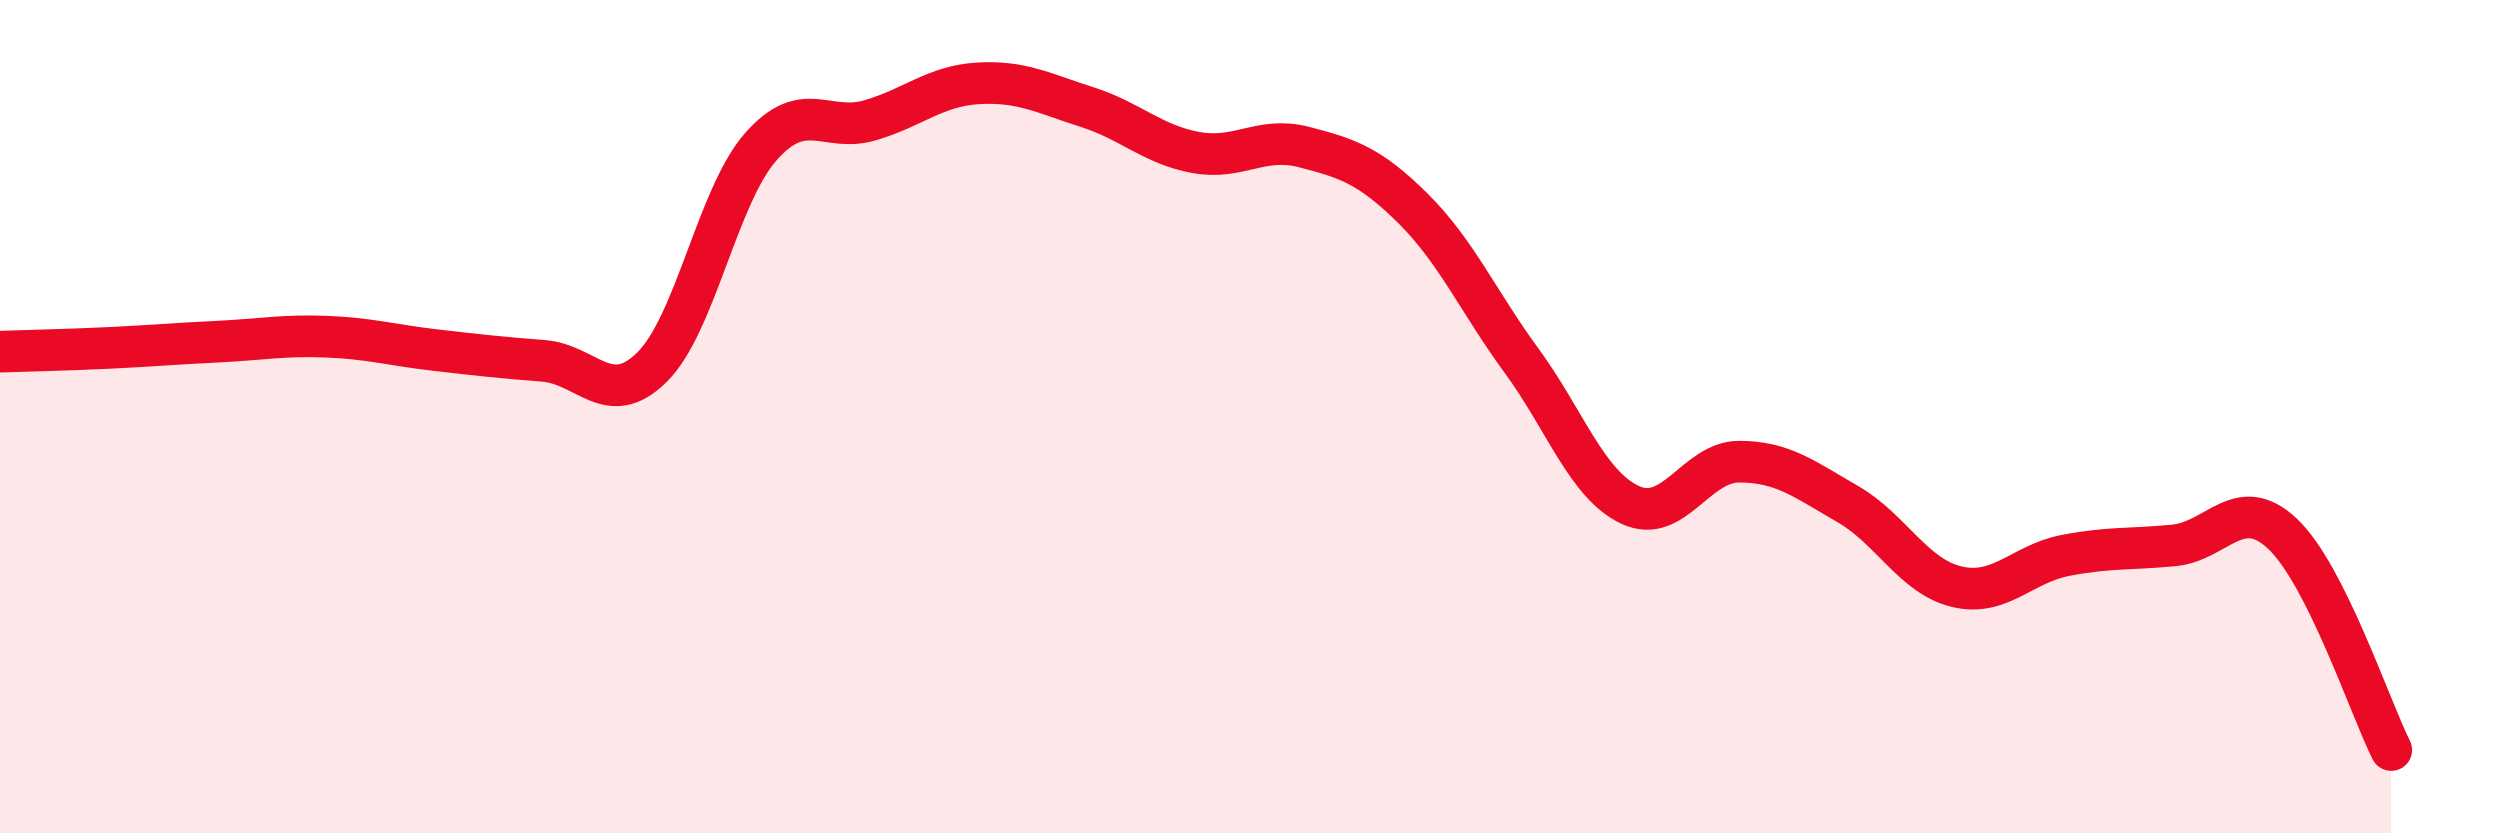
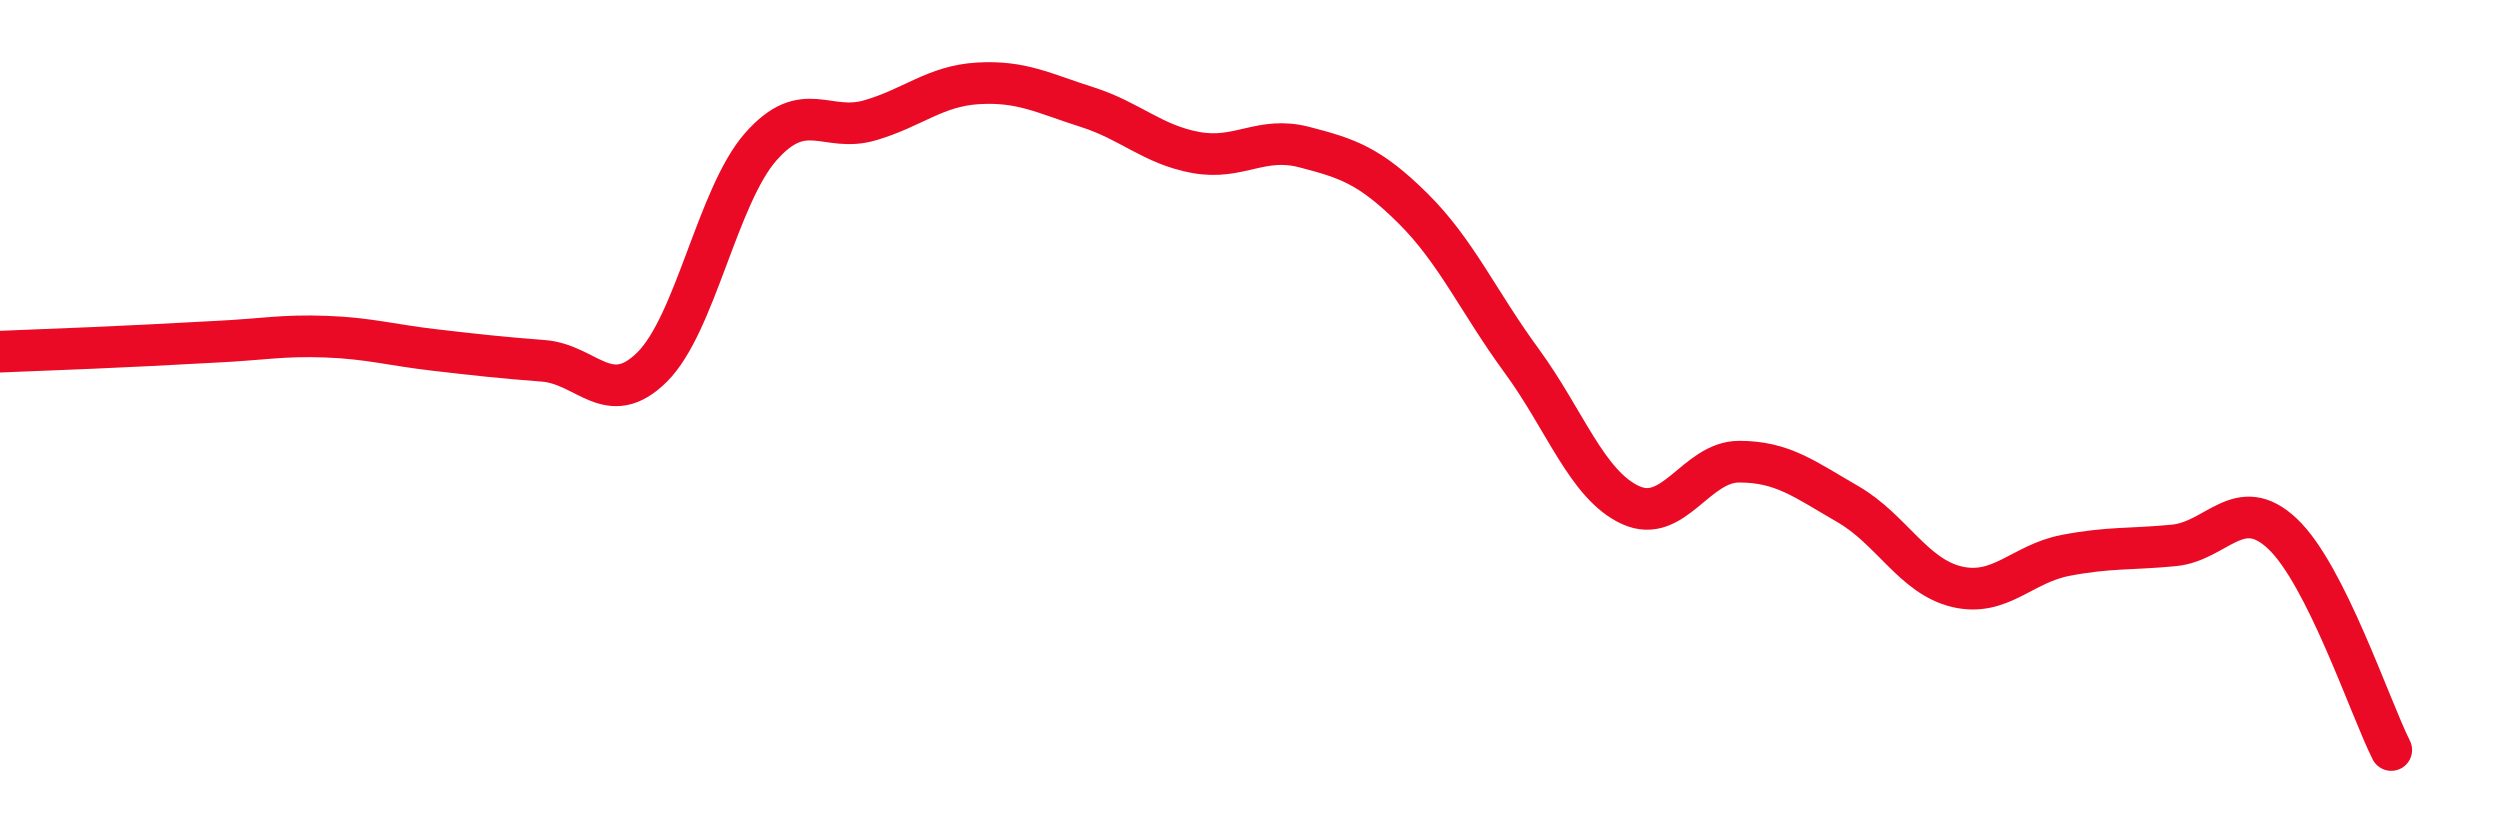
<svg xmlns="http://www.w3.org/2000/svg" width="60" height="20" viewBox="0 0 60 20">
-   <path d="M 0,8.44 C 0.52,8.42 1.57,8.4 2.61,8.35 C 3.65,8.3 4.18,8.25 5.22,8.2 C 6.26,8.15 6.79,8.04 7.83,8.08 C 8.87,8.12 9.39,8.28 10.43,8.4 C 11.47,8.52 12,8.58 13.04,8.66 C 14.08,8.74 14.61,9.84 15.65,8.81 C 16.69,7.78 17.22,4.7 18.26,3.52 C 19.3,2.34 19.83,3.19 20.87,2.89 C 21.91,2.59 22.44,2.06 23.48,2 C 24.52,1.94 25.05,2.24 26.09,2.57 C 27.13,2.9 27.66,3.47 28.7,3.66 C 29.74,3.85 30.26,3.26 31.3,3.53 C 32.34,3.8 32.87,3.97 33.91,5 C 34.95,6.03 35.48,7.24 36.52,8.66 C 37.56,10.08 38.09,11.64 39.13,12.12 C 40.17,12.6 40.7,11.08 41.74,11.08 C 42.78,11.08 43.31,11.5 44.35,12.1 C 45.39,12.7 45.92,13.83 46.96,14.08 C 48,14.33 48.53,13.53 49.57,13.33 C 50.61,13.13 51.13,13.19 52.17,13.09 C 53.21,12.99 53.74,11.83 54.78,12.81 C 55.82,13.79 56.87,16.96 57.39,18L57.39 20L0 20Z" fill="#EB0A25" opacity="0.1" stroke-linecap="round" stroke-linejoin="round" />
-   <path d="M 0,8.44 C 0.52,8.42 1.57,8.4 2.61,8.35 C 3.65,8.3 4.18,8.25 5.22,8.2 C 6.26,8.15 6.79,8.04 7.83,8.08 C 8.87,8.12 9.39,8.28 10.43,8.4 C 11.47,8.52 12,8.58 13.04,8.66 C 14.08,8.74 14.61,9.84 15.65,8.81 C 16.69,7.78 17.22,4.7 18.26,3.52 C 19.3,2.34 19.83,3.19 20.87,2.89 C 21.91,2.59 22.44,2.06 23.48,2 C 24.52,1.94 25.05,2.24 26.09,2.57 C 27.13,2.9 27.66,3.47 28.7,3.66 C 29.74,3.85 30.26,3.26 31.3,3.53 C 32.34,3.8 32.87,3.97 33.91,5 C 34.95,6.03 35.48,7.24 36.52,8.66 C 37.56,10.08 38.09,11.64 39.13,12.12 C 40.17,12.6 40.7,11.08 41.74,11.08 C 42.78,11.08 43.31,11.5 44.35,12.1 C 45.39,12.7 45.92,13.83 46.96,14.08 C 48,14.33 48.53,13.53 49.57,13.33 C 50.61,13.13 51.13,13.19 52.17,13.09 C 53.21,12.99 53.74,11.83 54.78,12.81 C 55.82,13.79 56.87,16.96 57.39,18" stroke="#EB0A25" stroke-width="1" fill="none" stroke-linecap="round" stroke-linejoin="round" />
+   <path d="M 0,8.44 C 3.65,8.3 4.18,8.25 5.22,8.2 C 6.26,8.15 6.79,8.04 7.83,8.08 C 8.87,8.12 9.39,8.28 10.43,8.4 C 11.47,8.52 12,8.58 13.04,8.66 C 14.08,8.74 14.61,9.84 15.65,8.81 C 16.69,7.78 17.22,4.7 18.26,3.52 C 19.3,2.34 19.83,3.19 20.87,2.89 C 21.91,2.59 22.44,2.06 23.48,2 C 24.52,1.94 25.05,2.24 26.09,2.57 C 27.13,2.9 27.66,3.47 28.7,3.66 C 29.74,3.85 30.26,3.26 31.3,3.53 C 32.34,3.8 32.87,3.97 33.91,5 C 34.95,6.03 35.48,7.24 36.52,8.66 C 37.56,10.08 38.09,11.64 39.13,12.12 C 40.17,12.6 40.7,11.08 41.74,11.08 C 42.78,11.08 43.31,11.5 44.35,12.1 C 45.39,12.7 45.92,13.83 46.96,14.08 C 48,14.33 48.53,13.53 49.57,13.33 C 50.61,13.13 51.13,13.19 52.17,13.09 C 53.21,12.99 53.74,11.83 54.78,12.81 C 55.82,13.79 56.87,16.96 57.39,18" stroke="#EB0A25" stroke-width="1" fill="none" stroke-linecap="round" stroke-linejoin="round" />
</svg>